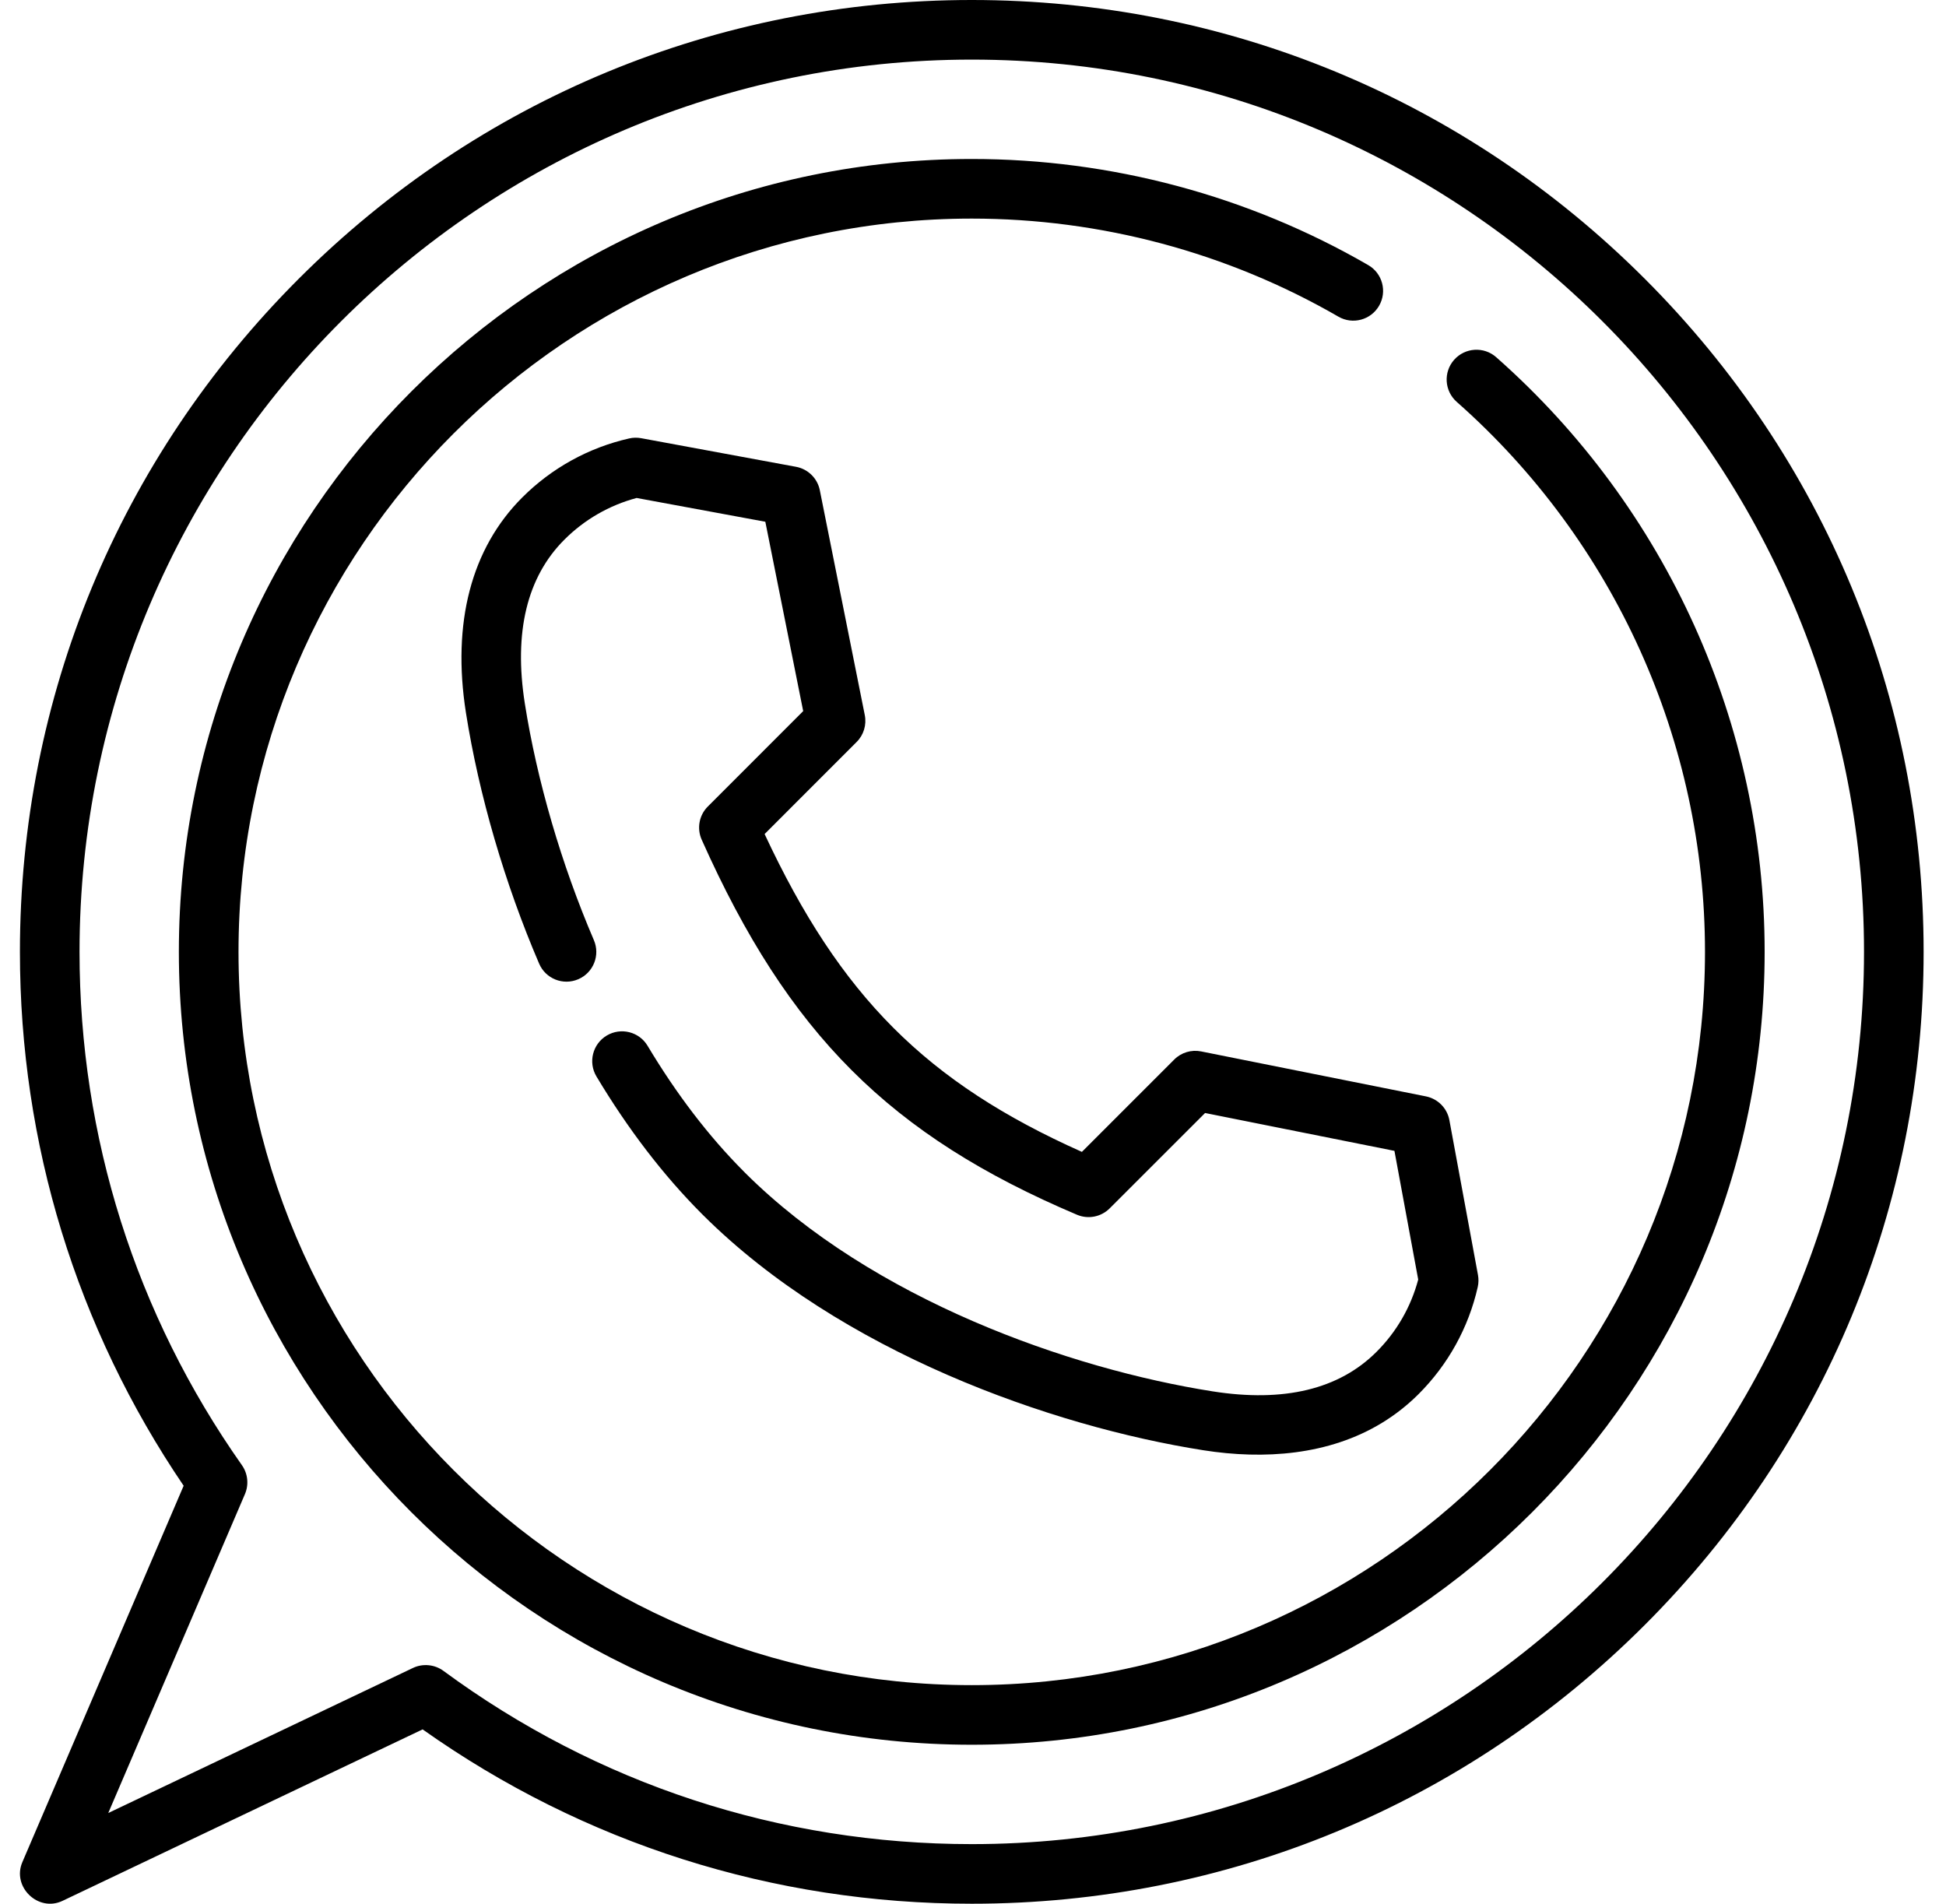
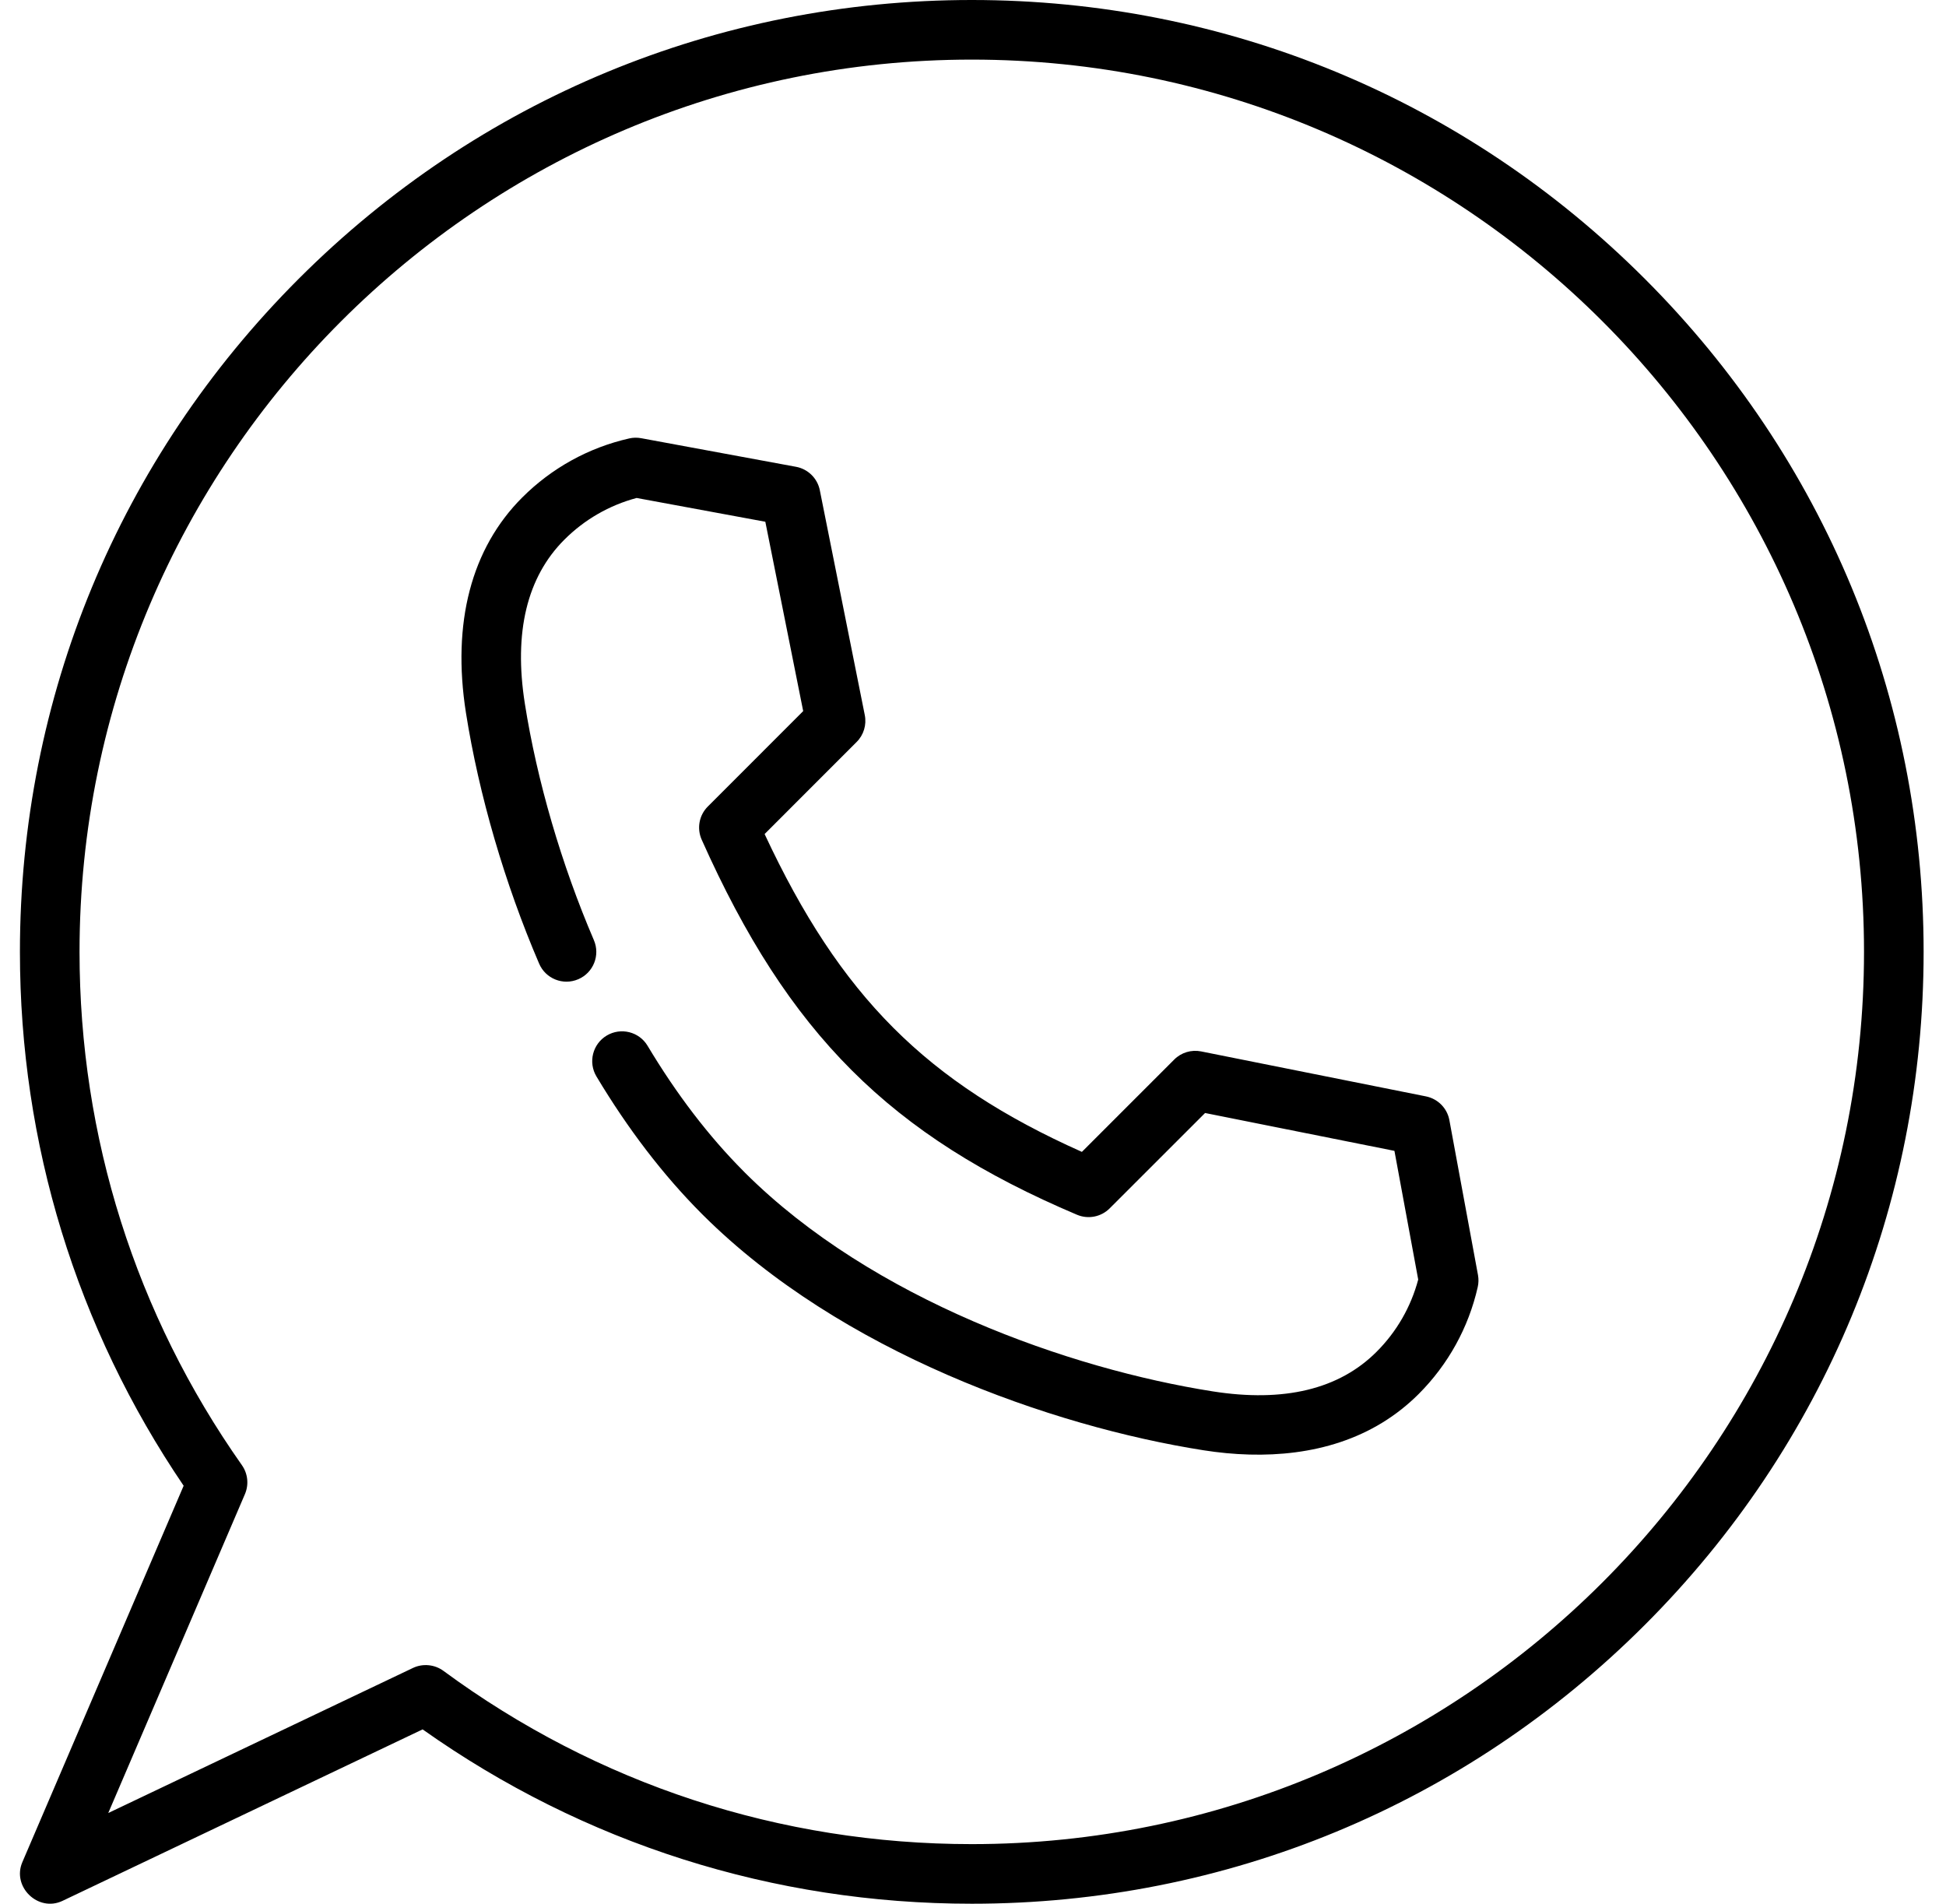
<svg xmlns="http://www.w3.org/2000/svg" width="46" height="45" viewBox="0 0 46 45" fill="none">
  <g clip-path="url(#clip0)">
    <path d="M38.88 6.59C34.631 2.34 28.981 0 22.971 0C16.961 0 11.31 2.34 7.061 6.59C2.811 10.84 0.471 16.49 0.471 22.5C0.471 27.034 1.808 31.388 4.341 35.12L0.528 44.018C0.278 44.601 0.903 45.206 1.478 44.932L9.99 40.879C13.8 43.576 18.279 45 22.971 45C28.981 45 34.631 42.66 38.88 38.41C43.13 34.16 45.471 28.51 45.471 22.5C45.471 16.49 43.13 10.84 38.88 6.59ZM22.971 43.591C18.44 43.591 14.121 42.175 10.481 39.495C10.274 39.343 9.993 39.316 9.761 39.427L2.559 42.856L5.79 35.317C5.886 35.092 5.859 34.833 5.718 34.633C3.207 31.069 1.88 26.874 1.88 22.5C1.88 10.87 11.341 1.409 22.971 1.409C34.6 1.409 44.062 10.87 44.062 22.5C44.062 34.13 34.6 43.591 22.971 43.591Z" fill="black" />
-     <path d="M35.367 8.443C35.076 8.186 34.63 8.214 34.373 8.505C34.115 8.797 34.143 9.242 34.435 9.5C38.164 12.791 40.303 17.53 40.303 22.5C40.303 32.057 32.528 39.833 22.971 39.833C13.413 39.833 5.638 32.057 5.638 22.5C5.638 12.942 13.413 5.167 22.971 5.167C26.018 5.167 29.015 5.969 31.637 7.485C31.973 7.68 32.404 7.565 32.599 7.228C32.794 6.891 32.679 6.46 32.342 6.266C29.506 4.625 26.265 3.758 22.971 3.758C12.636 3.758 4.228 12.165 4.228 22.5C4.228 32.834 12.636 41.242 22.971 41.242C33.305 41.242 41.713 32.834 41.713 22.5C41.713 17.126 39.4 12.002 35.367 8.443Z" fill="black" />
    <path d="M27.756 25.046L25.574 27.228C21.896 25.586 19.864 23.55 18.074 19.715L20.249 17.539C20.416 17.373 20.488 17.134 20.442 16.903L19.379 11.588C19.323 11.306 19.099 11.086 18.816 11.034L15.156 10.358C15.062 10.341 14.965 10.342 14.872 10.364C13.914 10.581 13.04 11.064 12.344 11.76C11.14 12.964 10.68 14.724 11.014 16.848C11.319 18.785 11.933 20.89 12.744 22.778C12.897 23.136 13.312 23.301 13.669 23.147C14.027 22.994 14.192 22.579 14.038 22.222C13.273 20.439 12.693 18.453 12.406 16.629C12.141 14.944 12.456 13.641 13.341 12.756C13.815 12.282 14.403 11.943 15.049 11.771L18.091 12.333L18.986 16.809L16.732 19.064C16.525 19.27 16.468 19.583 16.587 19.849C18.636 24.439 21.041 26.842 25.458 28.714C25.723 28.826 26.028 28.766 26.231 28.563L28.486 26.309L32.962 27.204L33.524 30.246C33.352 30.892 33.014 31.48 32.539 31.954C31.654 32.84 30.351 33.154 28.666 32.889C25.298 32.359 20.626 30.724 17.615 27.725L17.572 27.681C16.754 26.86 15.992 25.864 15.308 24.721C15.109 24.387 14.676 24.279 14.342 24.478C14.008 24.678 13.899 25.111 14.099 25.445C14.842 26.686 15.674 27.773 16.576 28.679L16.619 28.722C19.87 31.96 24.86 33.717 28.447 34.281C29.877 34.506 31.413 34.401 32.673 33.63C32.986 33.439 33.276 33.21 33.535 32.951C34.231 32.255 34.714 31.381 34.931 30.423C34.952 30.33 34.954 30.233 34.937 30.139L34.261 26.479C34.209 26.195 33.989 25.973 33.706 25.916L28.392 24.853C28.161 24.807 27.922 24.879 27.756 25.046Z" fill="black" />
  </g>
  <defs>
    <clipPath id="clip0">
      <rect width="45" height="45" fill="white" transform="translate(0.471)" />
    </clipPath>
  </defs>
</svg>